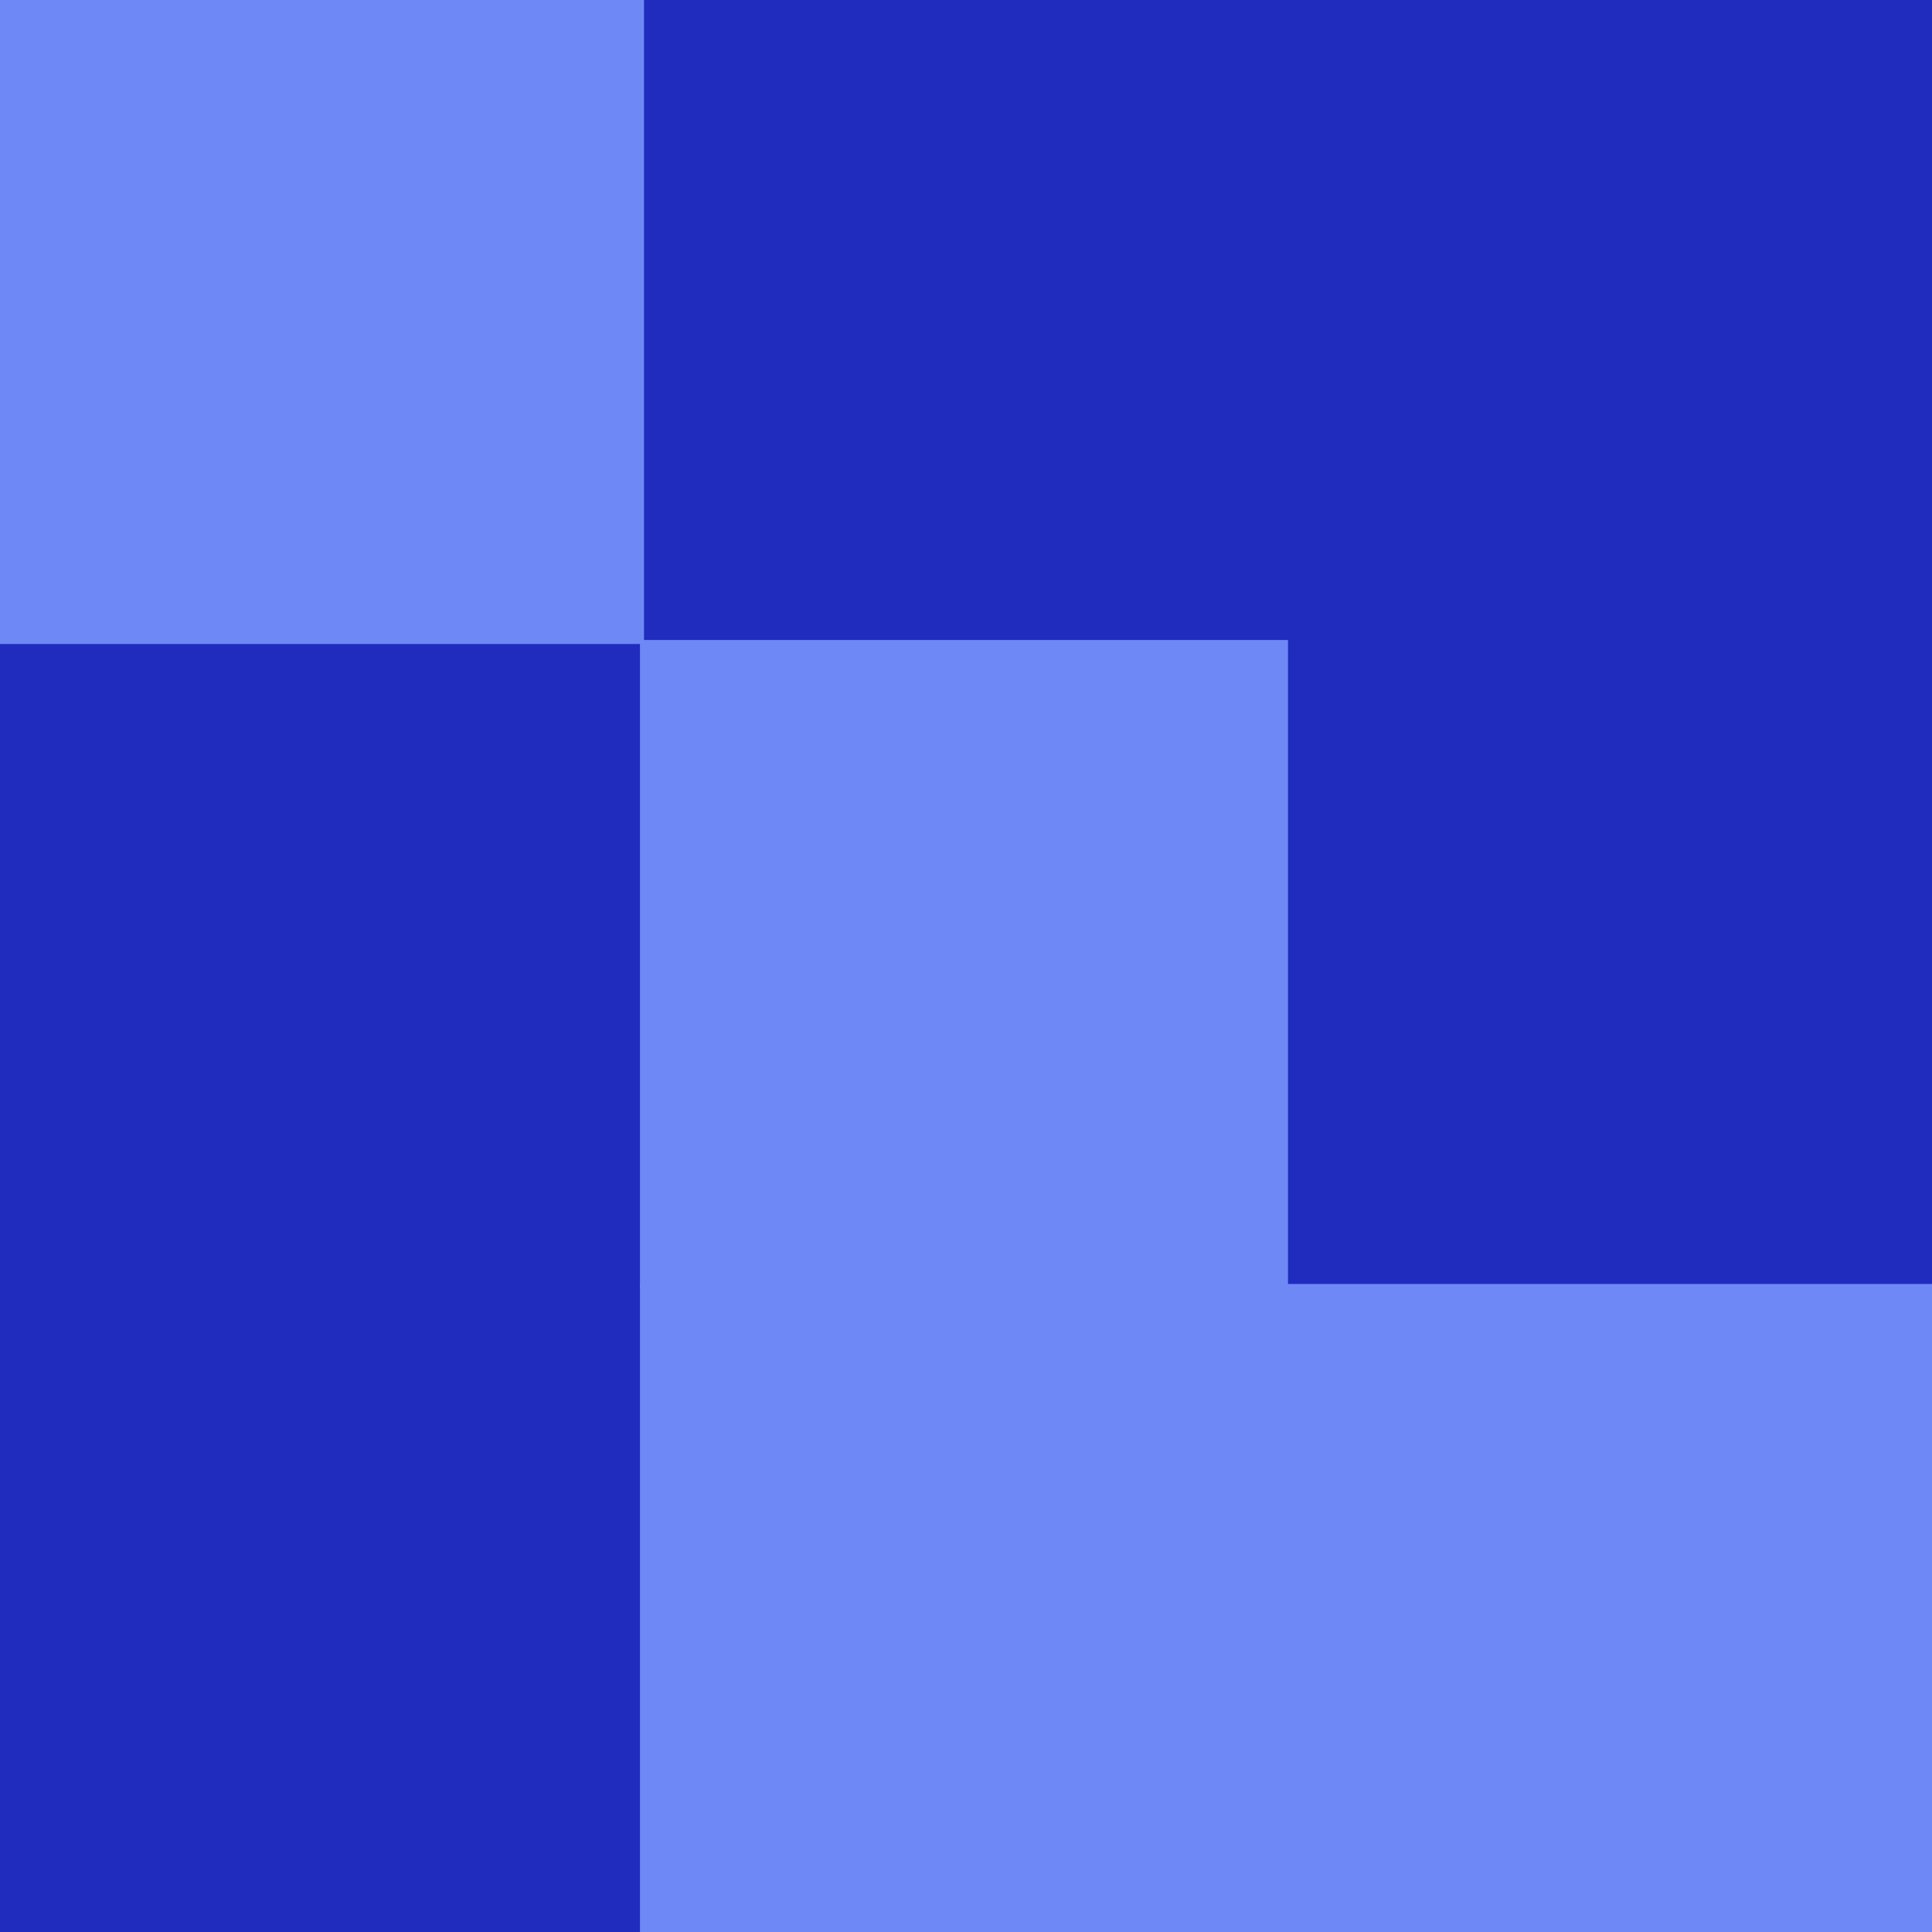
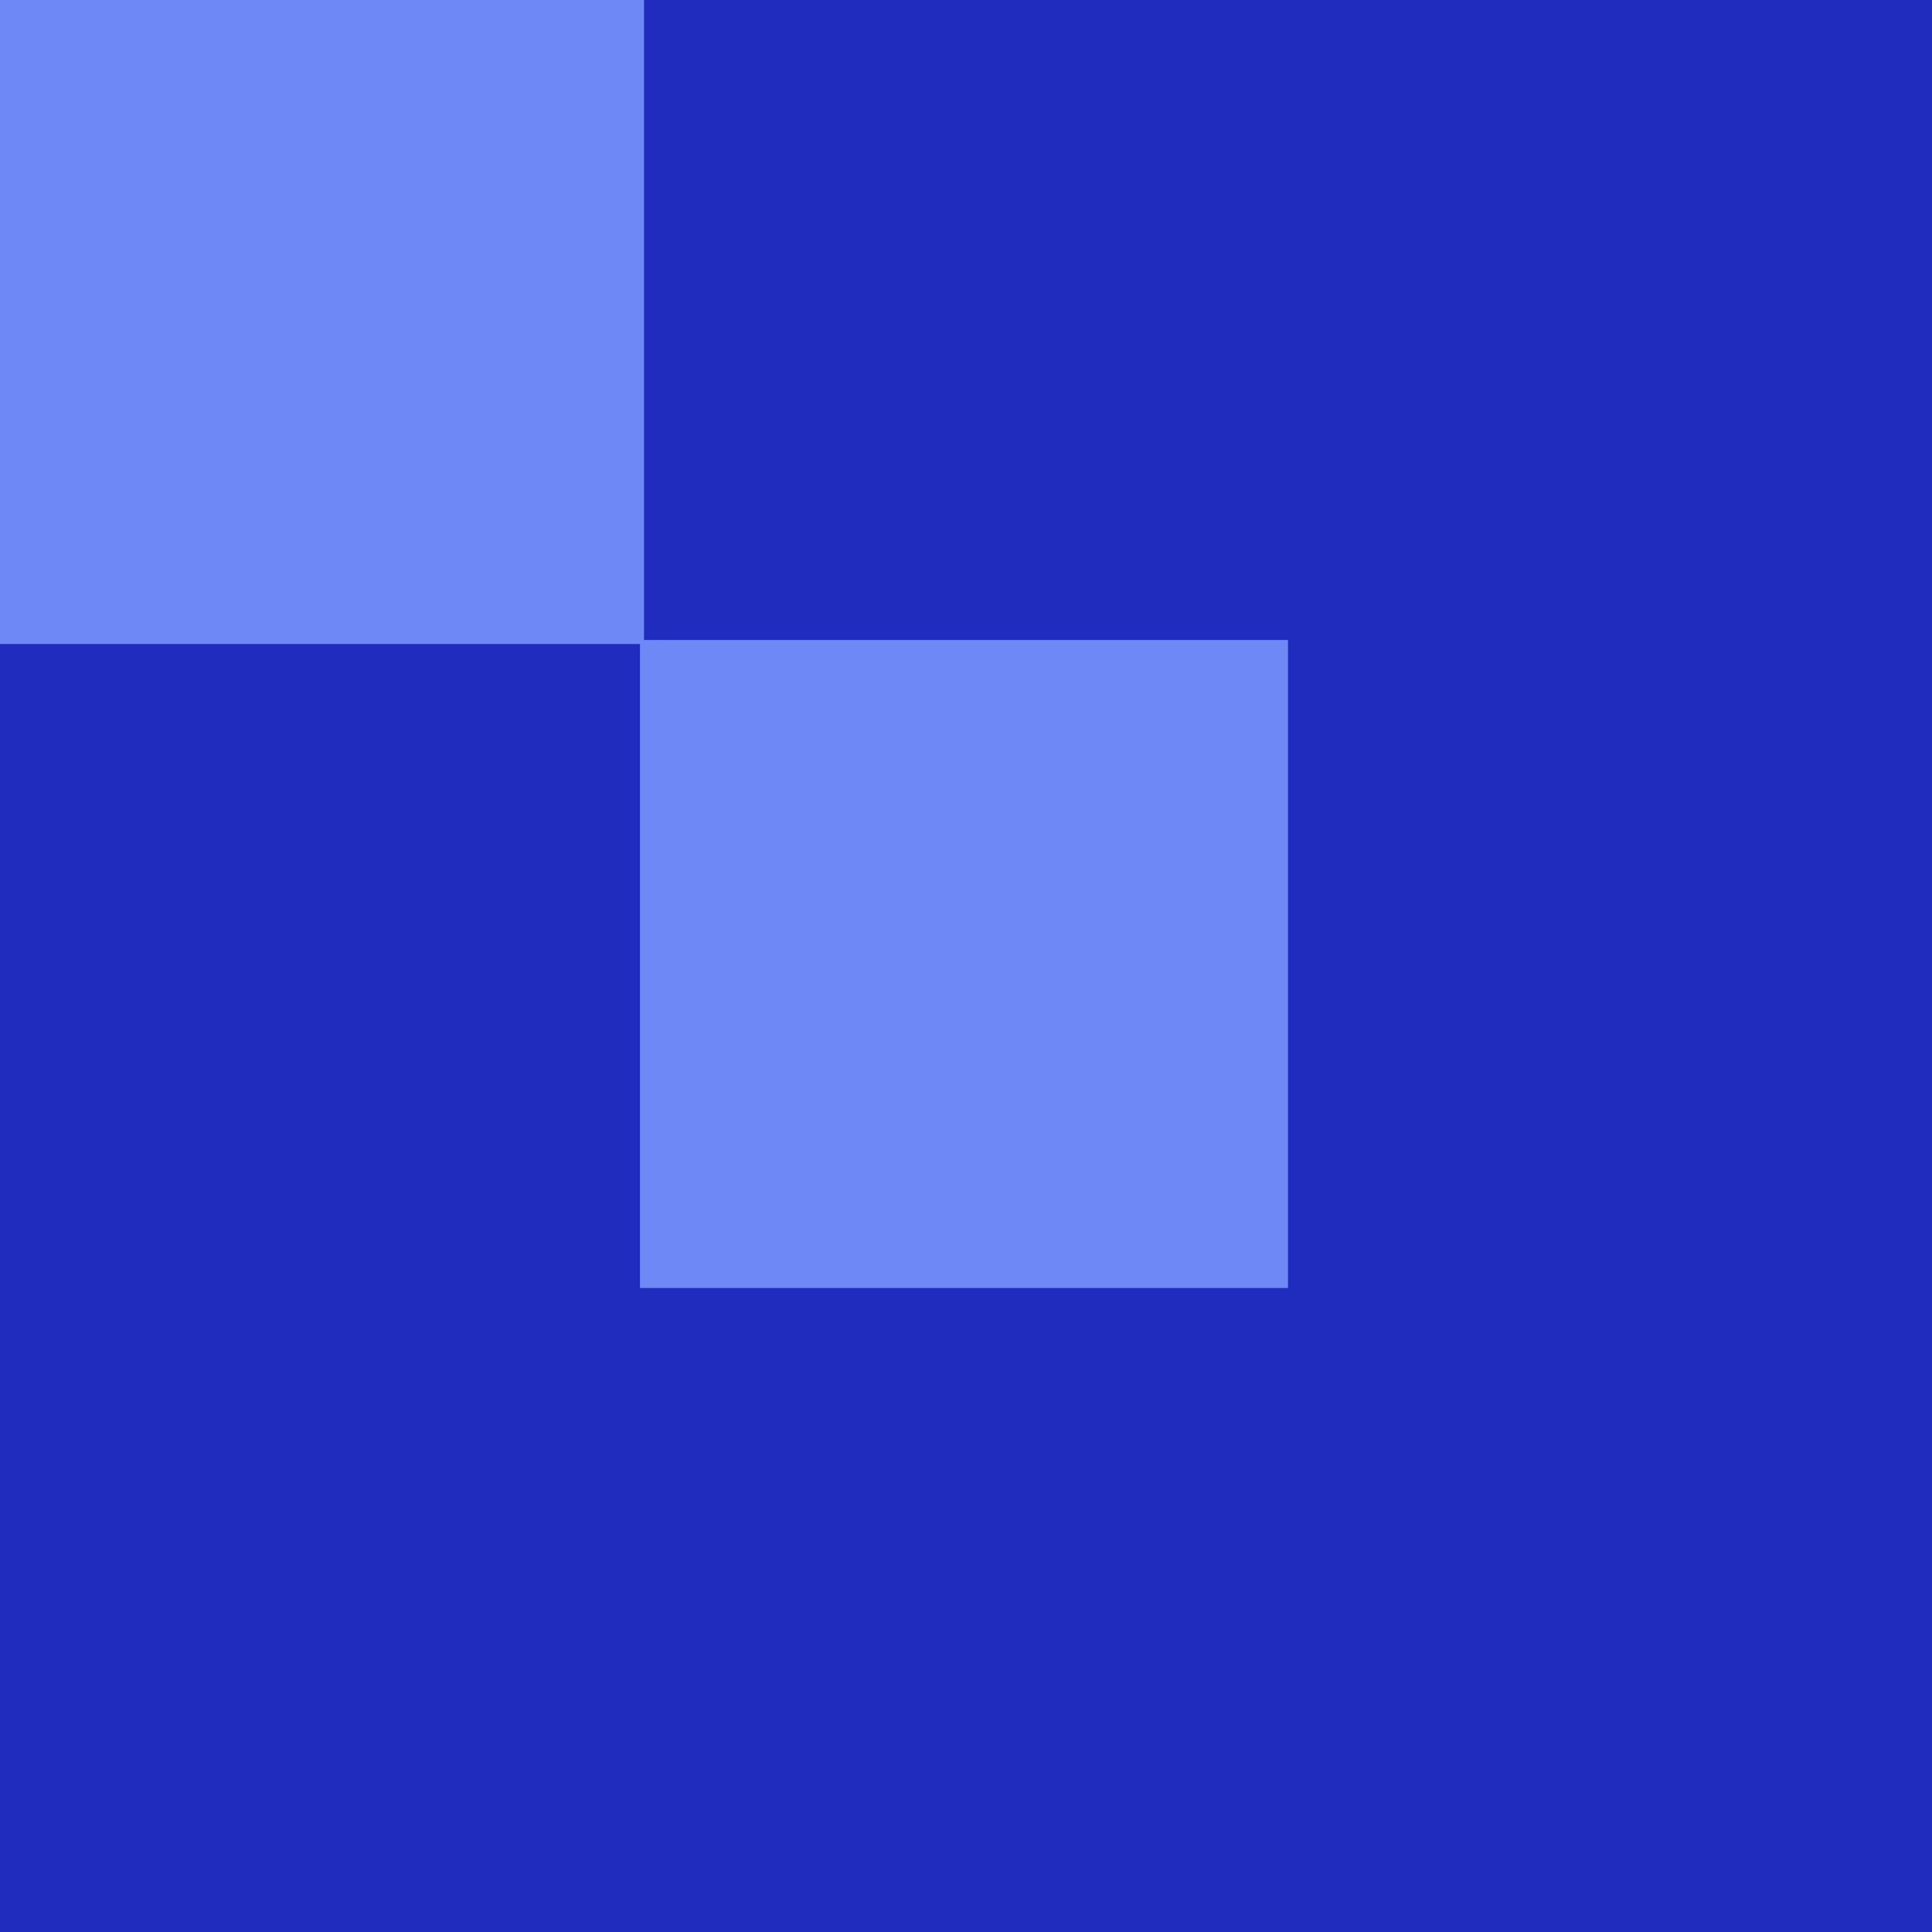
<svg xmlns="http://www.w3.org/2000/svg" width="480px" height="480px">
  <rect width="480" height="480" fill="rgb(31,44,190)" />
  <rect x="-90" y="-90" width="250" height="250" fill="rgb(110,136,246)" />
-   <rect x="159" y="319" width="365" height="365" fill="rgb(110,136,246)" />
  <rect x="159" y="159" width="161" height="161" fill="rgb(110,136,246)" />
</svg>